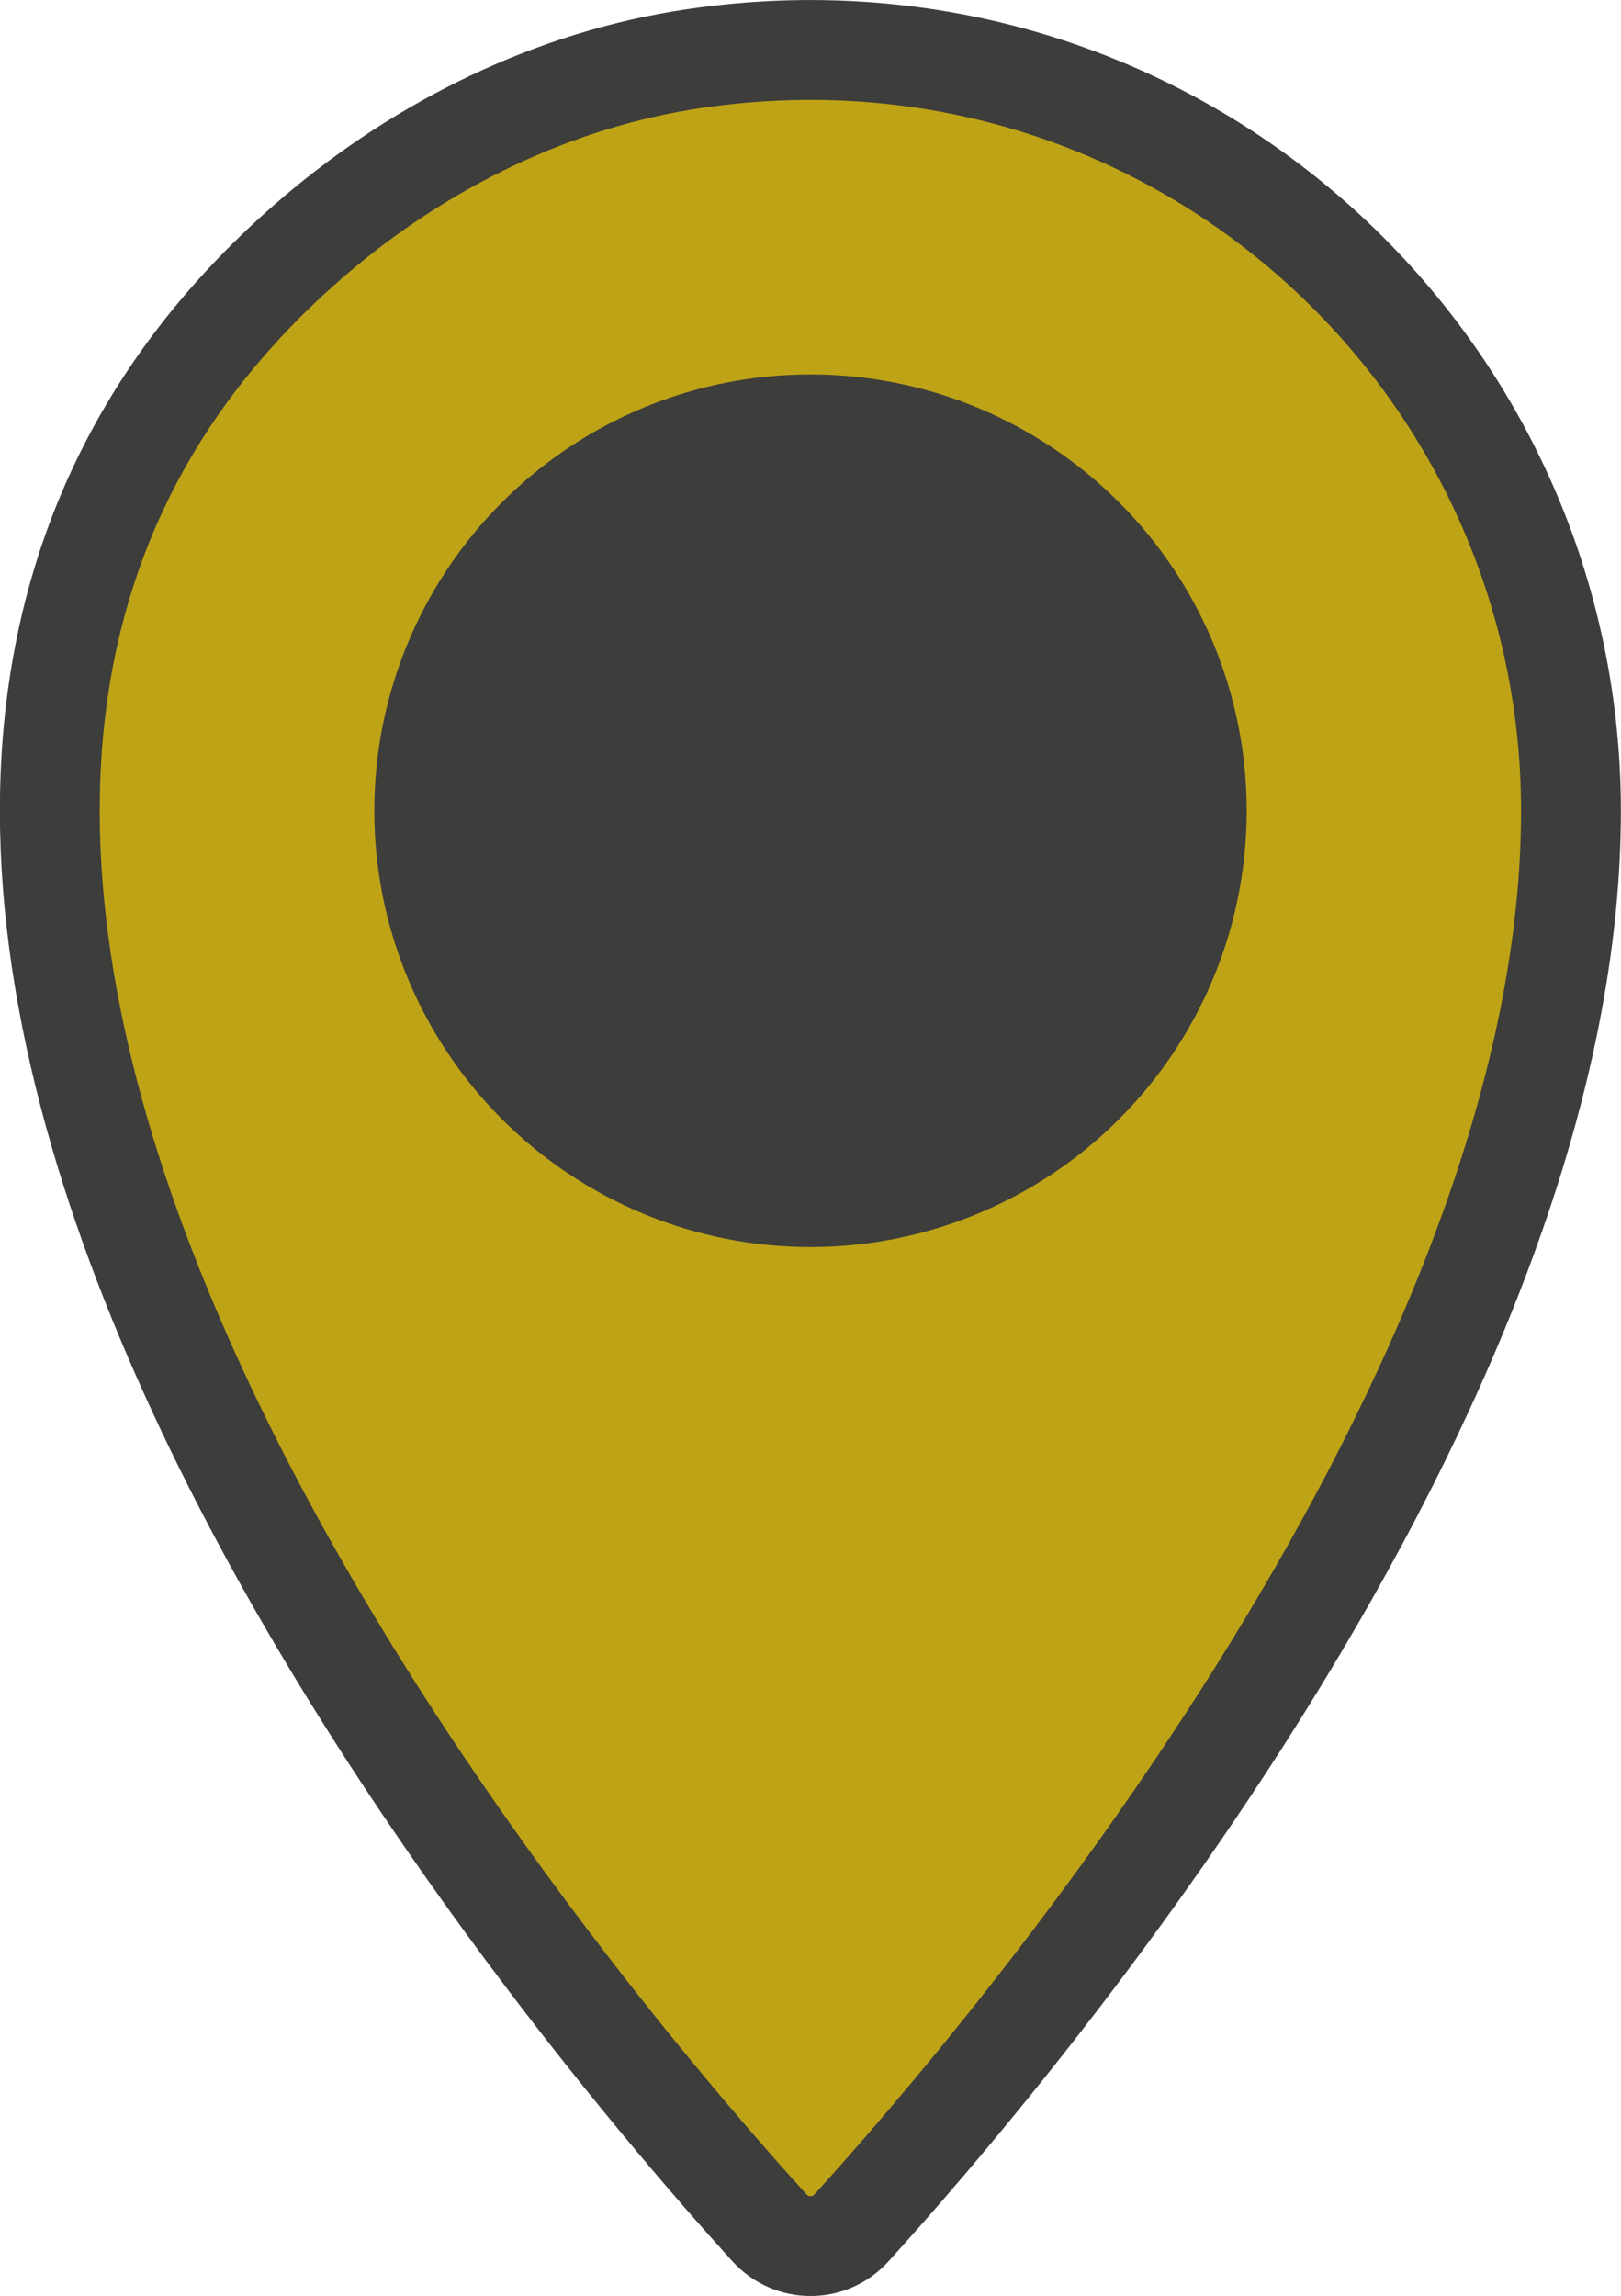
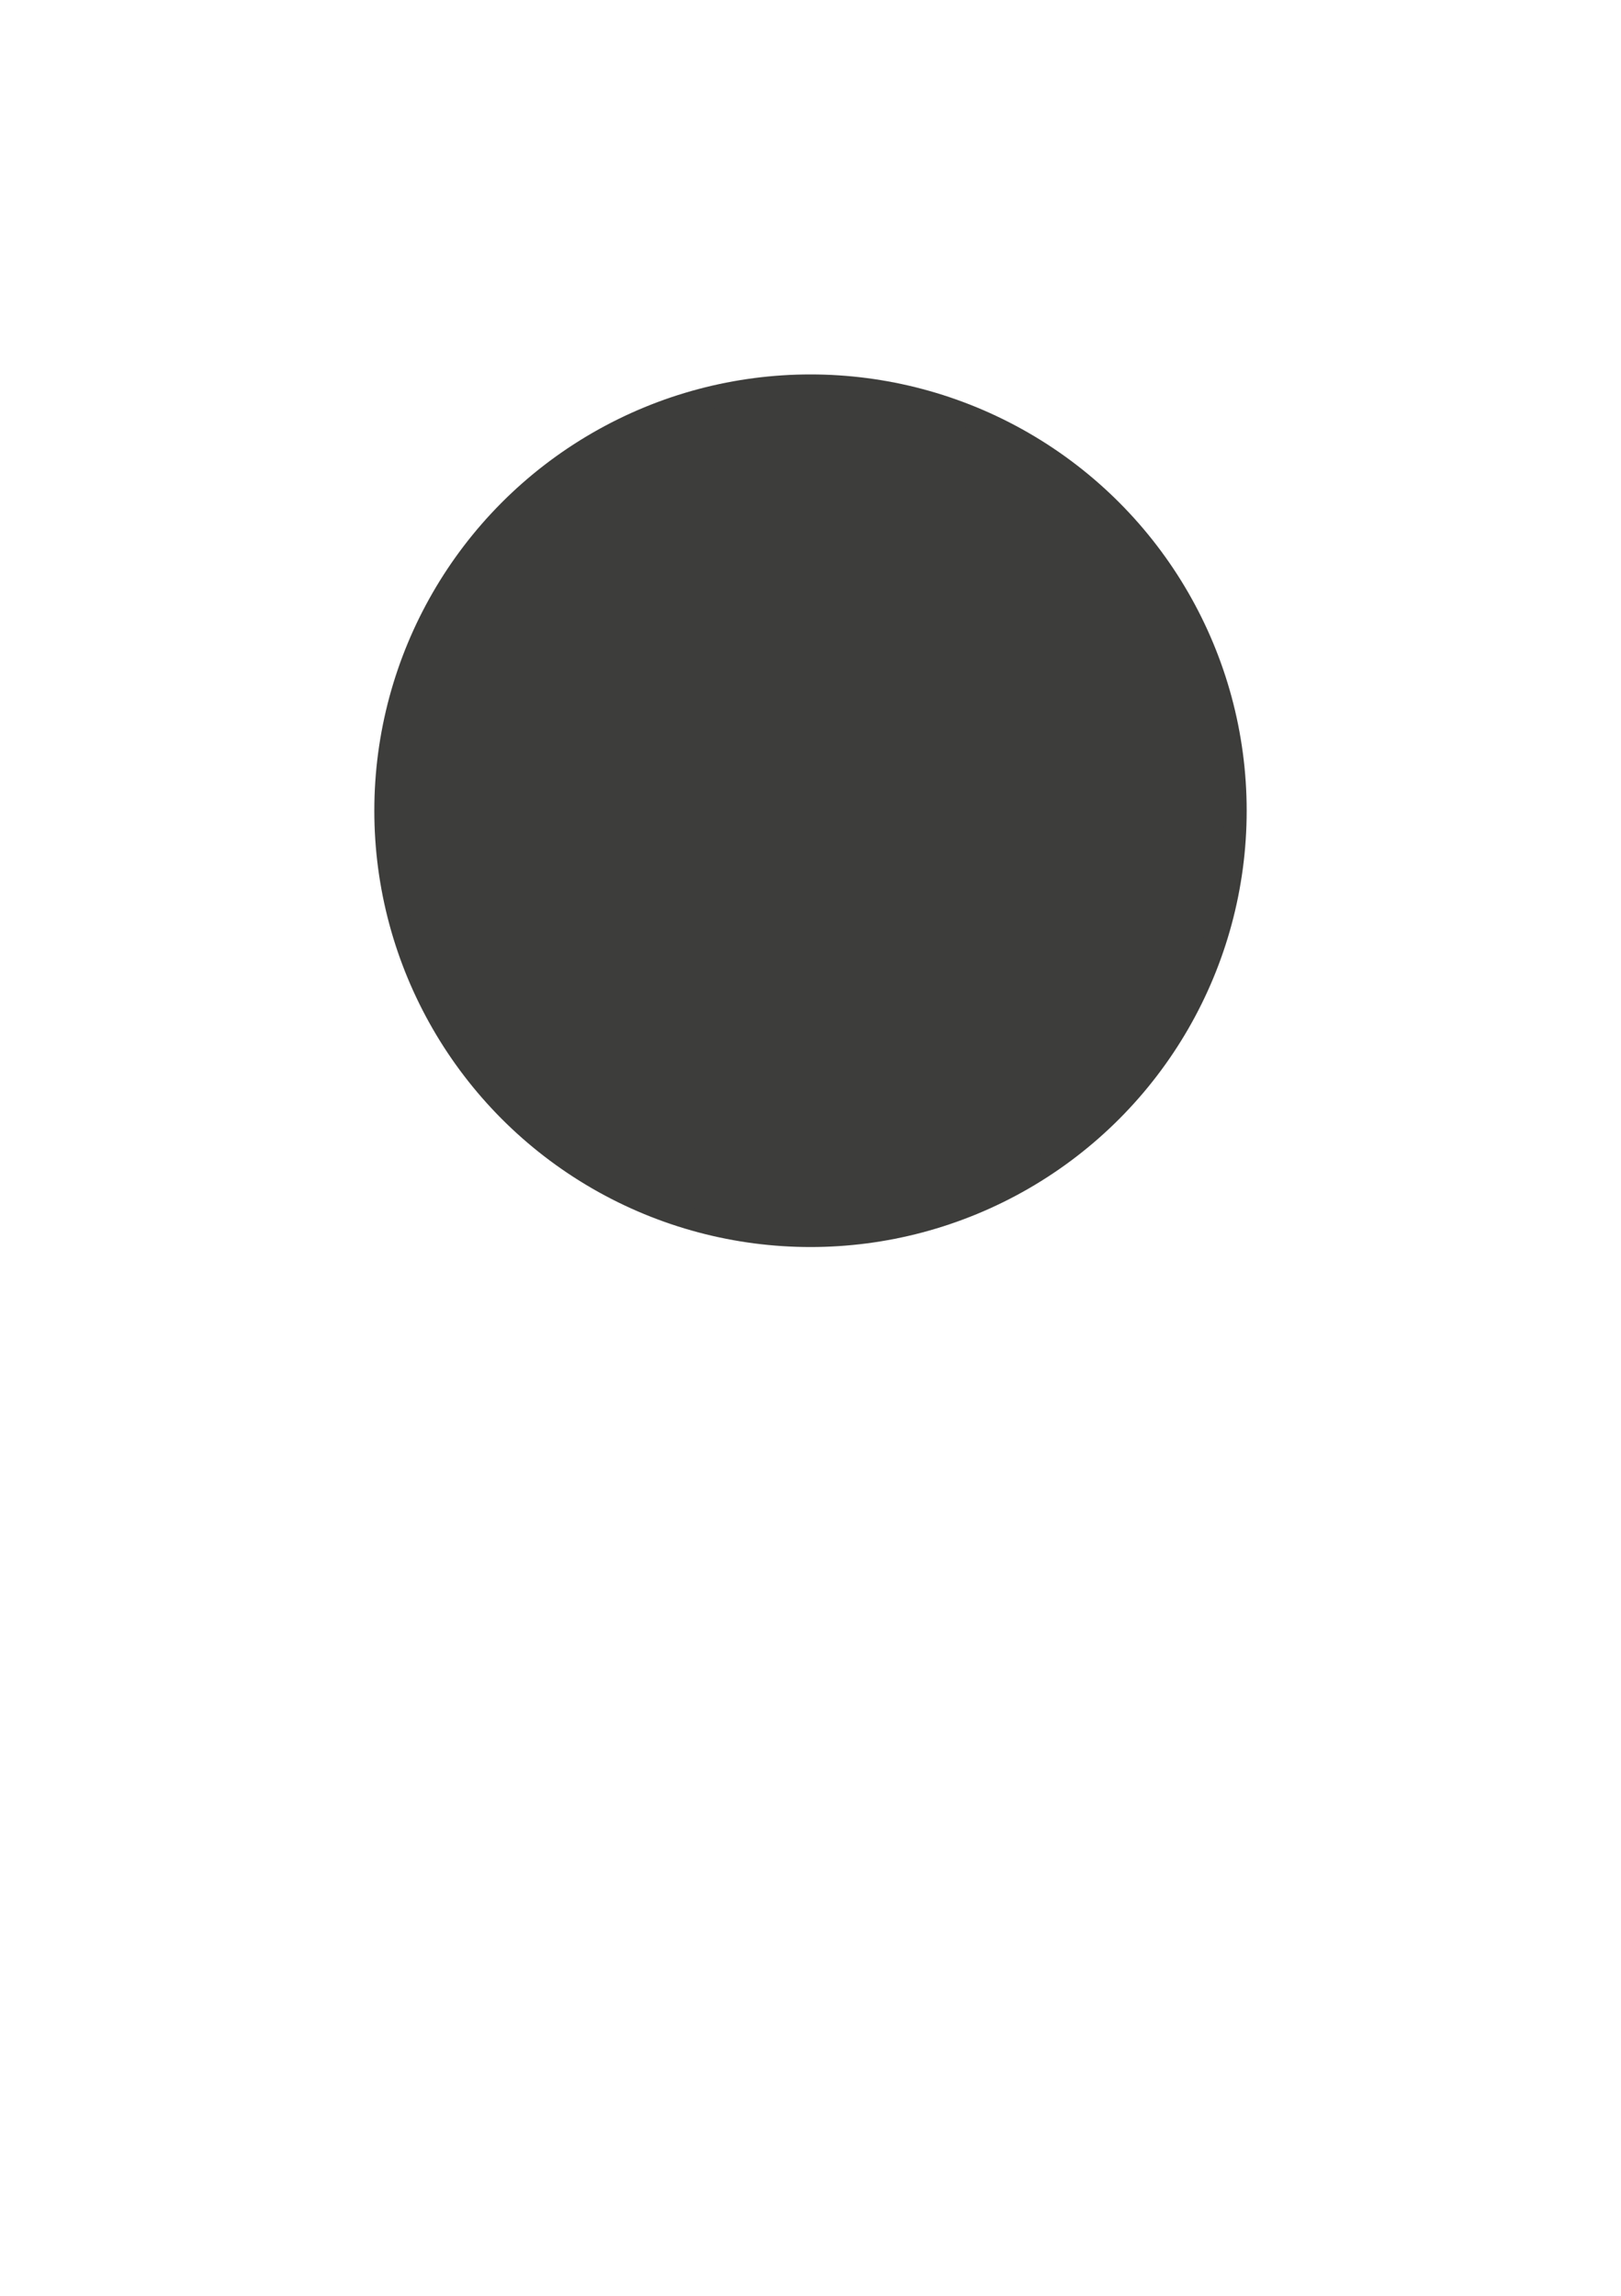
<svg xmlns="http://www.w3.org/2000/svg" id="Ebene_1" data-name="Ebene 1" viewBox="0 0 71.28 100.93">
  <defs>
    <style> .cls-1 { fill: #3d3d3b; } .cls-1, .cls-2 { stroke: #3d3d3b; stroke-miterlimit: 10; } .cls-2 { fill: #bfa316; stroke-linecap: round; stroke-width: 4.39px; } </style>
  </defs>
-   <path class="cls-2" d="M30.5,2.58c-6.14,.91-11.91,3.74-16.64,7.77-31.82,27.17,10.49,77.14,19.97,87.58,.97,1.07,2.63,1.08,3.6,.02,6.94-7.64,31.65-36.66,31.65-62.3C69.08,15.48,51.25-.51,30.5,2.58Z" />
  <circle class="cls-1" cx="35.64" cy="35.64" r="18.68" />
</svg>